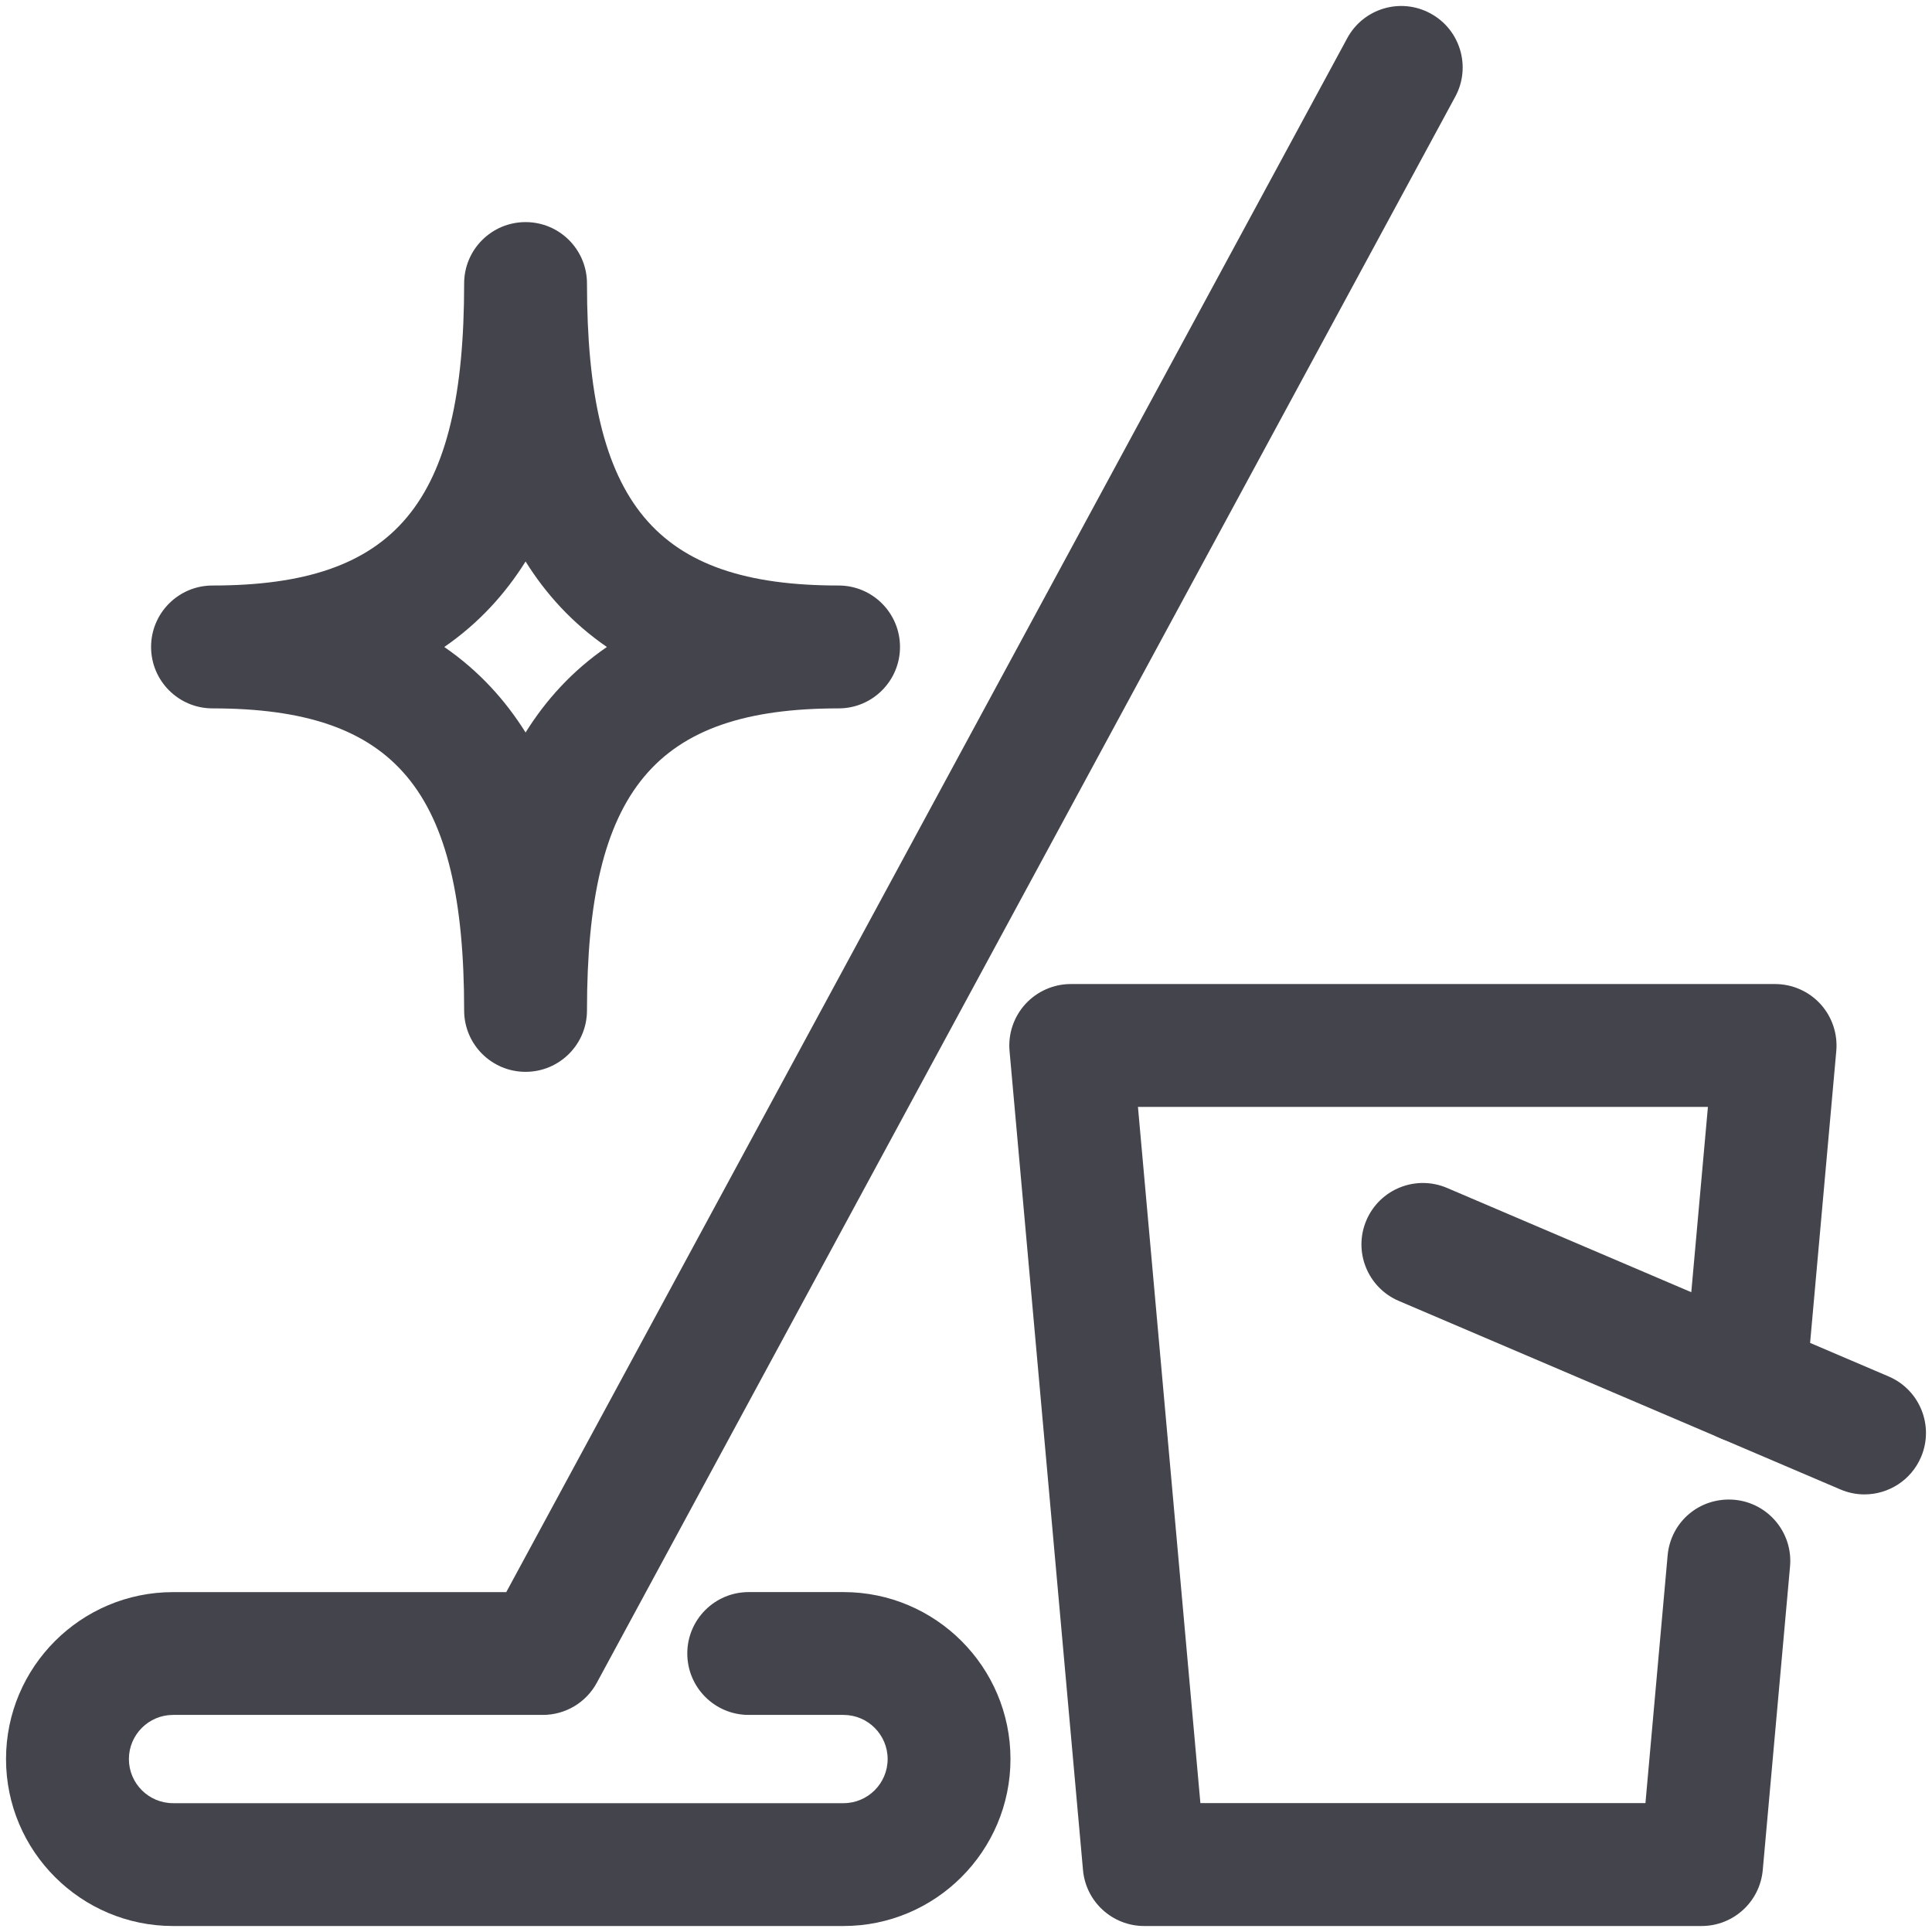
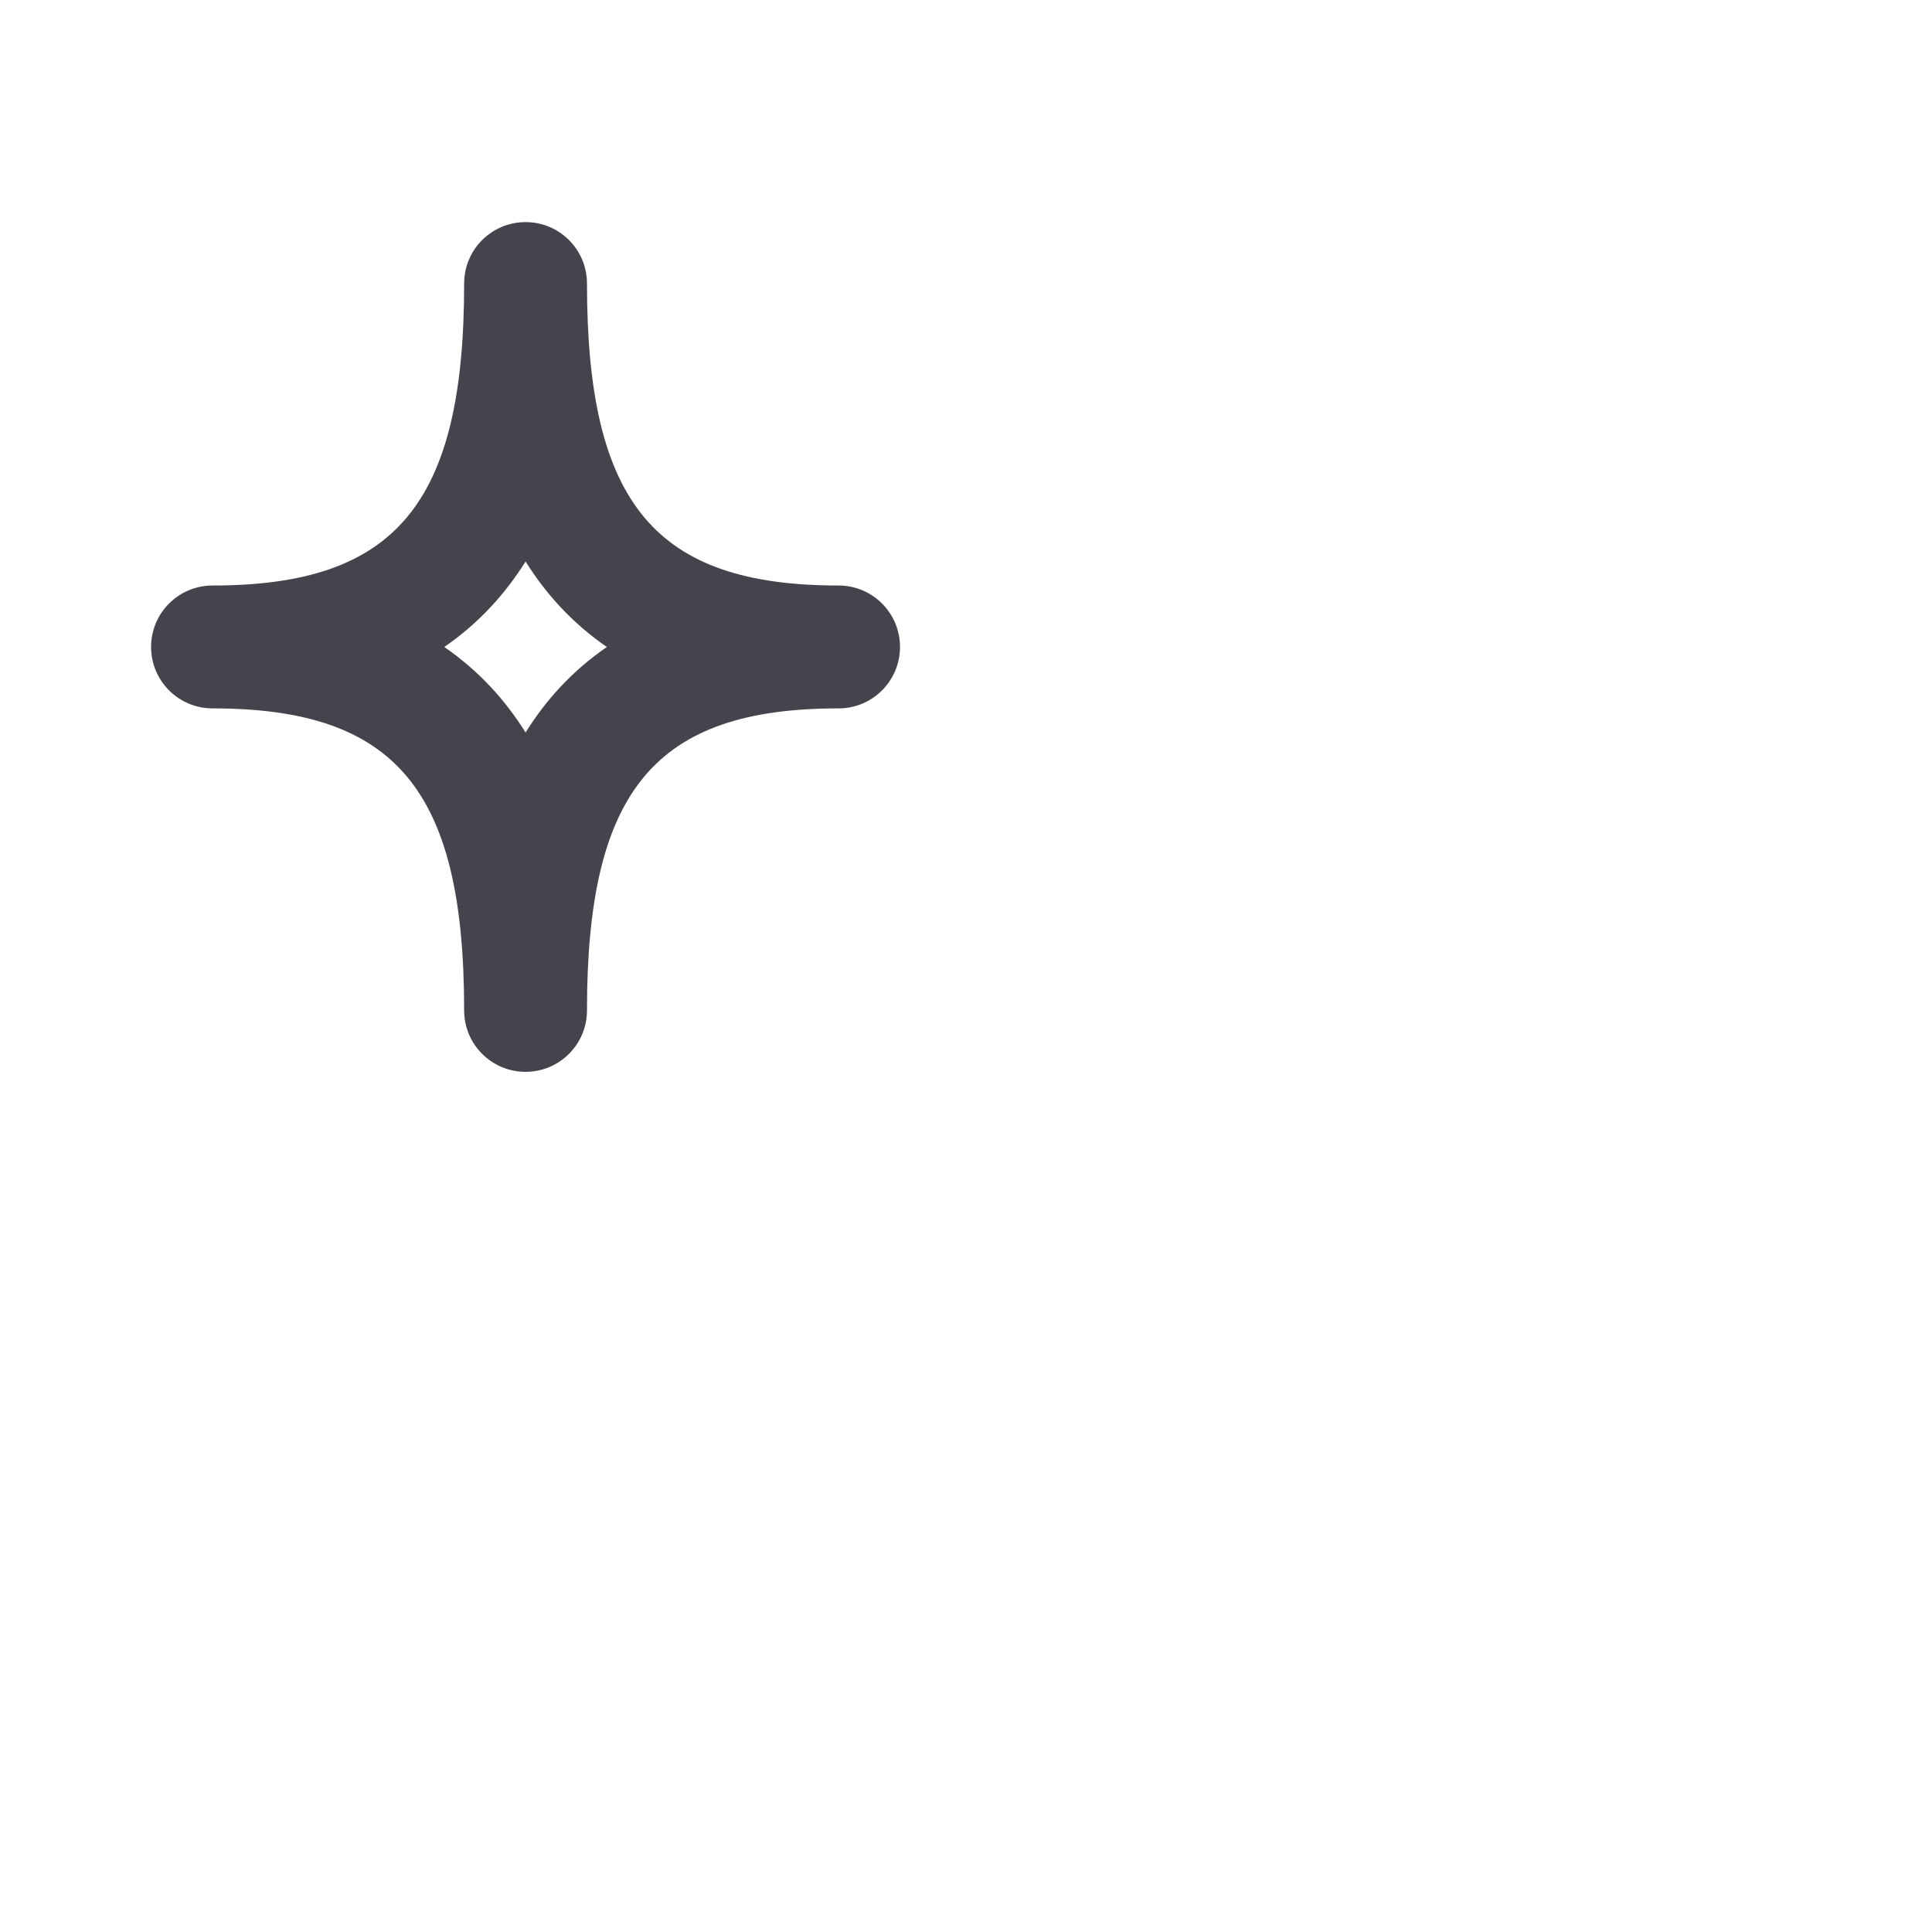
<svg xmlns="http://www.w3.org/2000/svg" version="1.1" id="Livello_1" x="0px" y="0px" width="50px" height="50px" viewBox="0 0 50 50" enable-background="new 0 0 50 50" xml:space="preserve">
  <g>
    <g>
-       <path fill="#44444D" d="M44.036,49.845H29.612c-0.823,0-1.51-0.627-1.584-1.447L26.127,27.2c-0.04-0.444,0.109-0.886,0.411-1.216    c0.301-0.328,0.727-0.517,1.173-0.517h18.228c0.446,0,0.873,0.188,1.174,0.517c0.301,0.33,0.449,0.771,0.41,1.216l-0.781,8.705    c-0.078,0.874-0.834,1.521-1.727,1.441c-0.874-0.078-1.52-0.851-1.44-1.726l0.626-6.974H29.45l1.616,18.018h11.518l0.574-6.408    c0.078-0.874,0.833-1.517,1.726-1.442c0.875,0.078,1.521,0.852,1.442,1.726l-0.706,7.857    C45.546,49.218,44.86,49.845,44.036,49.845z" />
-     </g>
+       </g>
    <g>
-       <path fill="#44444D" d="M21.83,49.845H4.478c-2.383,0-4.322-1.938-4.322-4.321s1.939-4.32,4.322-4.32h8.624L34.866,0.989    c0.418-0.773,1.382-1.061,2.155-0.641c0.771,0.417,1.059,1.382,0.641,2.154L15.446,43.549c-0.278,0.514-0.814,0.833-1.398,0.833    h-9.57c-0.63,0-1.142,0.513-1.142,1.142c0,0.63,0.512,1.142,1.142,1.142H21.83c0.63,0,1.142-0.512,1.142-1.142    c0-0.629-0.512-1.142-1.142-1.142h-2.454c-0.878,0-1.589-0.712-1.589-1.59c0-0.877,0.711-1.589,1.589-1.589h2.454    c2.383,0,4.321,1.938,4.321,4.32S24.212,49.845,21.83,49.845z" />
-     </g>
+       </g>
    <g>
-       <path fill="#44444D" d="M48.252,38.675c-0.207,0-0.42-0.041-0.622-0.128l-11.429-4.879c-0.808-0.345-1.184-1.279-0.839-2.087    c0.346-0.808,1.278-1.181,2.086-0.838l11.429,4.879c0.808,0.345,1.184,1.279,0.839,2.087    C49.458,38.313,48.87,38.675,48.252,38.675z" />
-     </g>
+       </g>
    <g>
      <path fill="#44444D" d="M13.602,27.739c-0.878,0-1.59-0.711-1.59-1.589c0-5.699-1.765-7.817-6.512-7.817    c-0.878,0-1.59-0.712-1.59-1.59c0-0.878,0.711-1.59,1.59-1.59c4.747,0,6.512-2.119,6.512-7.816c0-0.878,0.711-1.589,1.59-1.589    c0.878,0,1.589,0.711,1.589,1.589c0,5.698,1.766,7.816,6.512,7.816c0.878,0,1.589,0.712,1.589,1.59c0,0.877-0.711,1.59-1.589,1.59    c-4.746,0-6.512,2.118-6.512,7.817C15.191,27.028,14.479,27.739,13.602,27.739z M11.498,16.744    c0.904,0.622,1.587,1.386,2.104,2.213c0.515-0.827,1.198-1.591,2.104-2.213c-0.905-0.623-1.588-1.386-2.104-2.213    C13.085,15.357,12.402,16.121,11.498,16.744z" />
    </g>
  </g>
</svg>